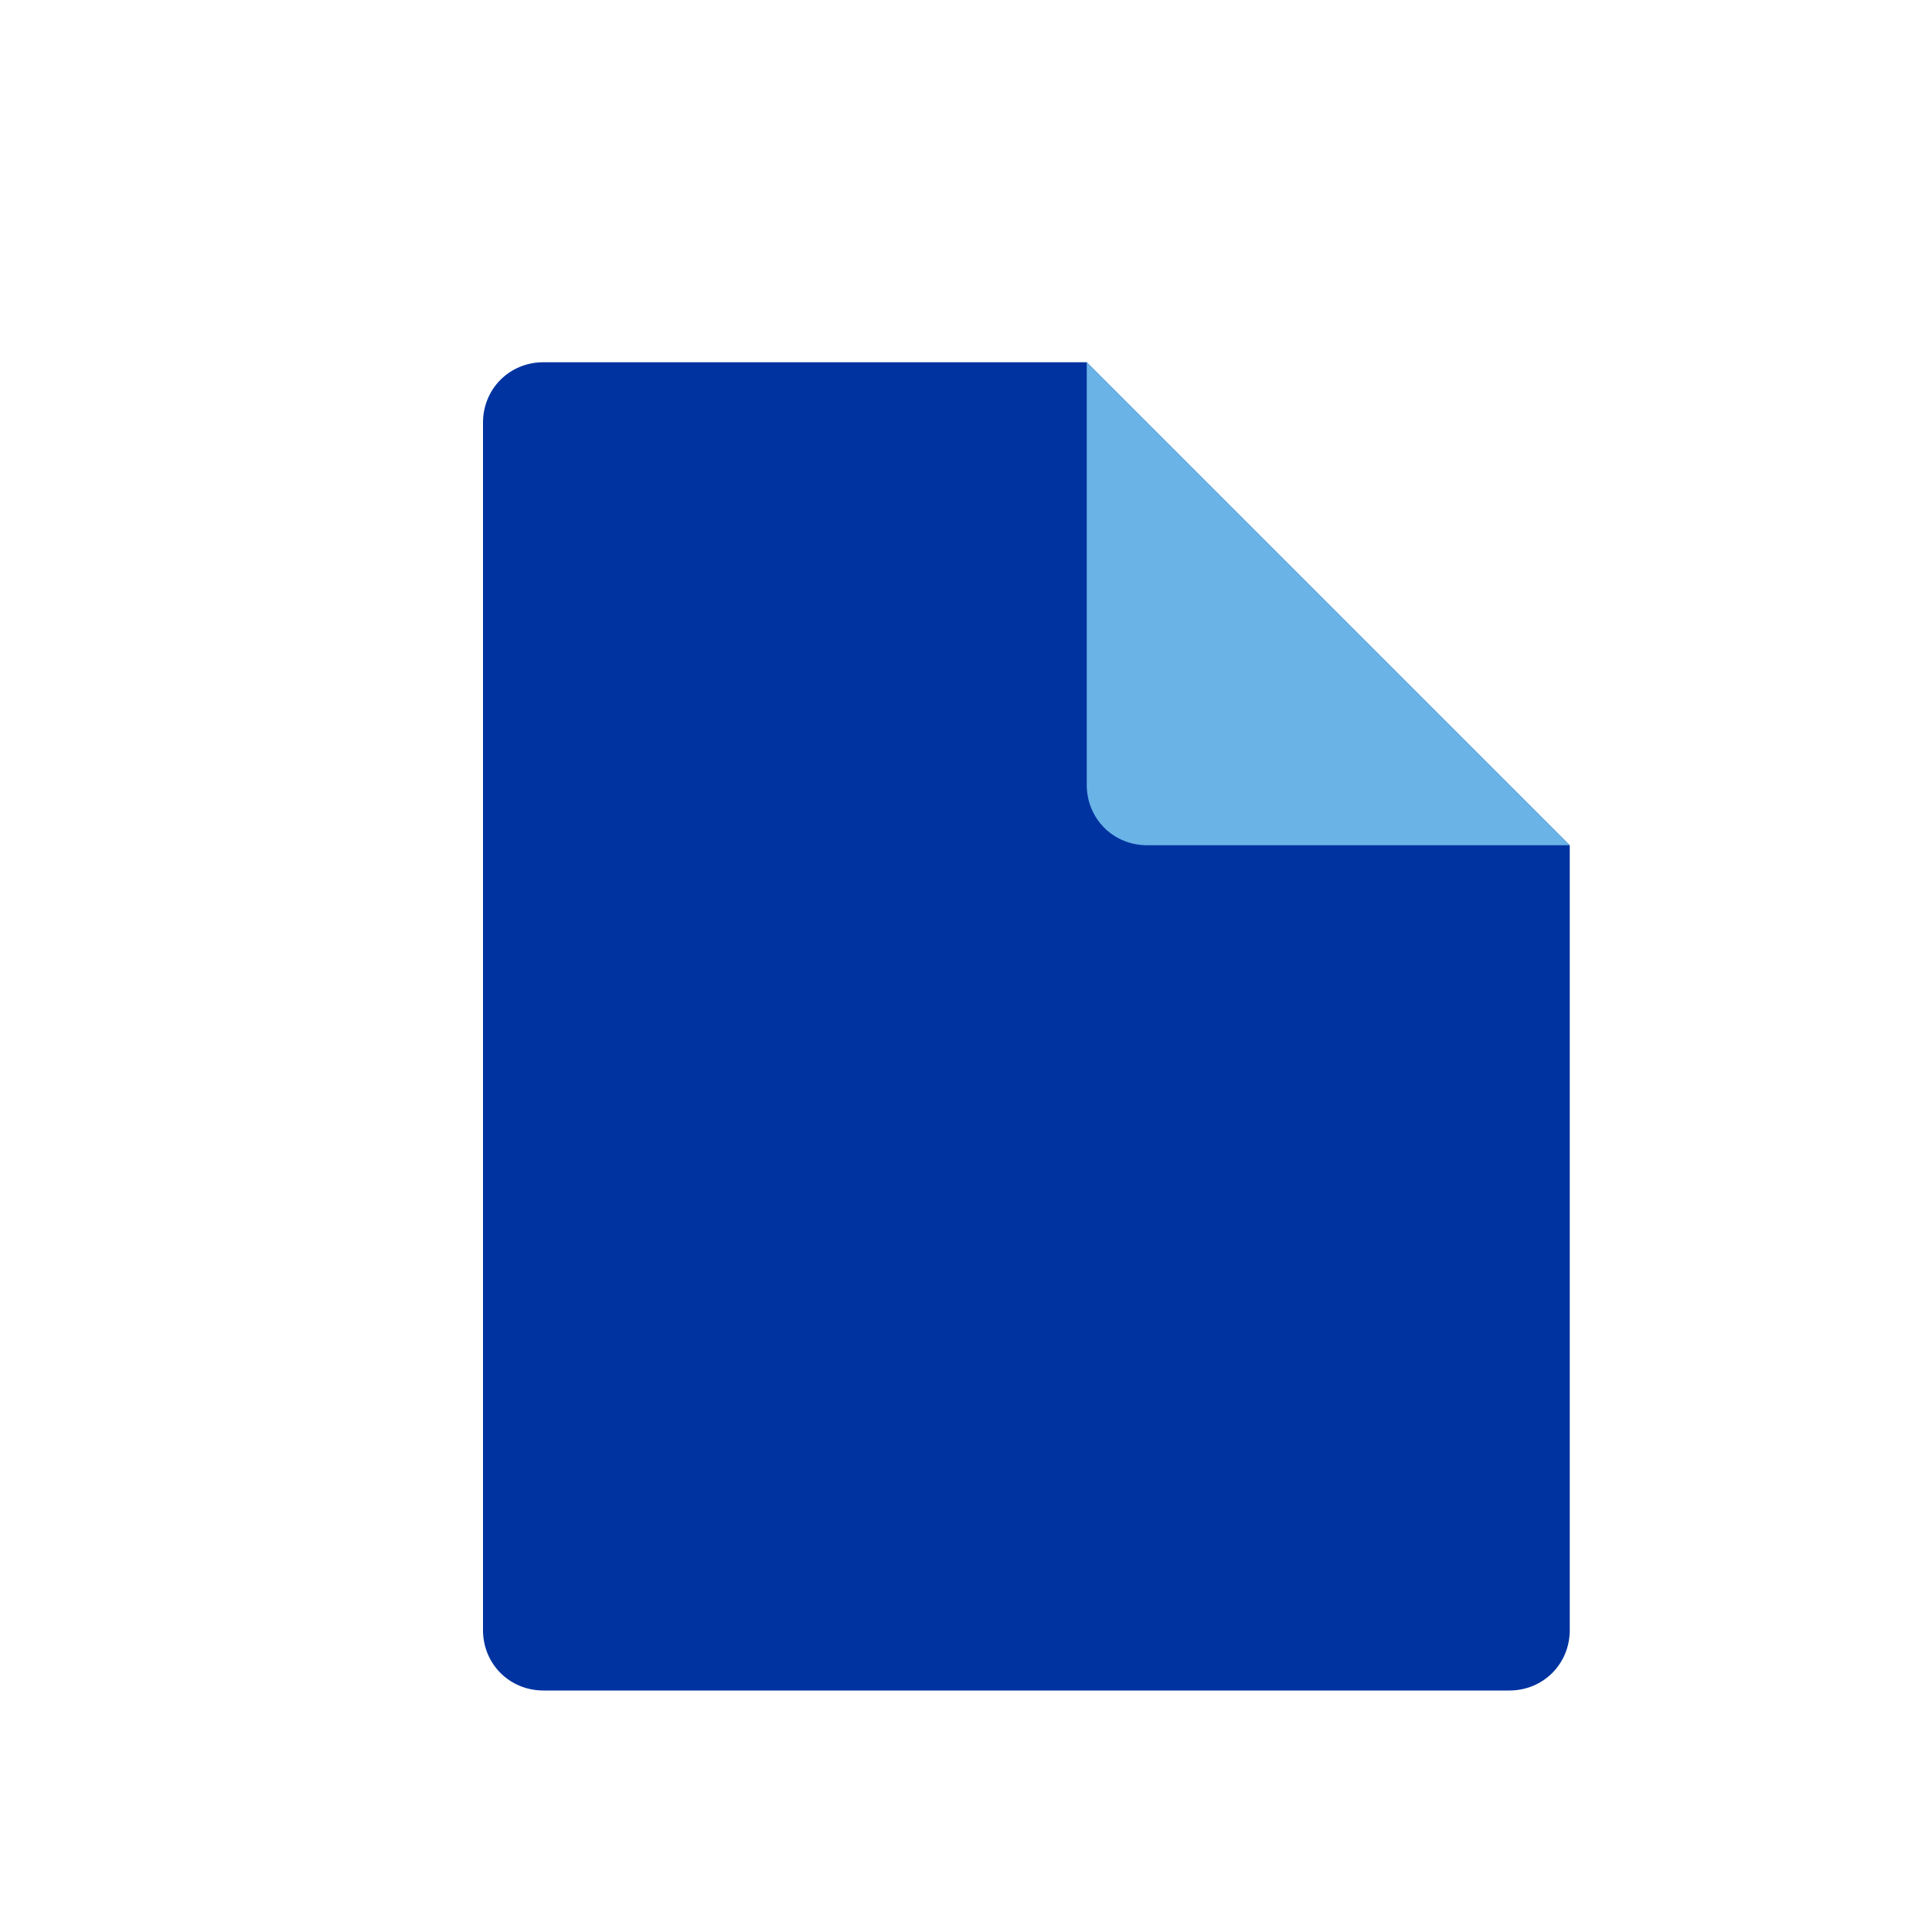
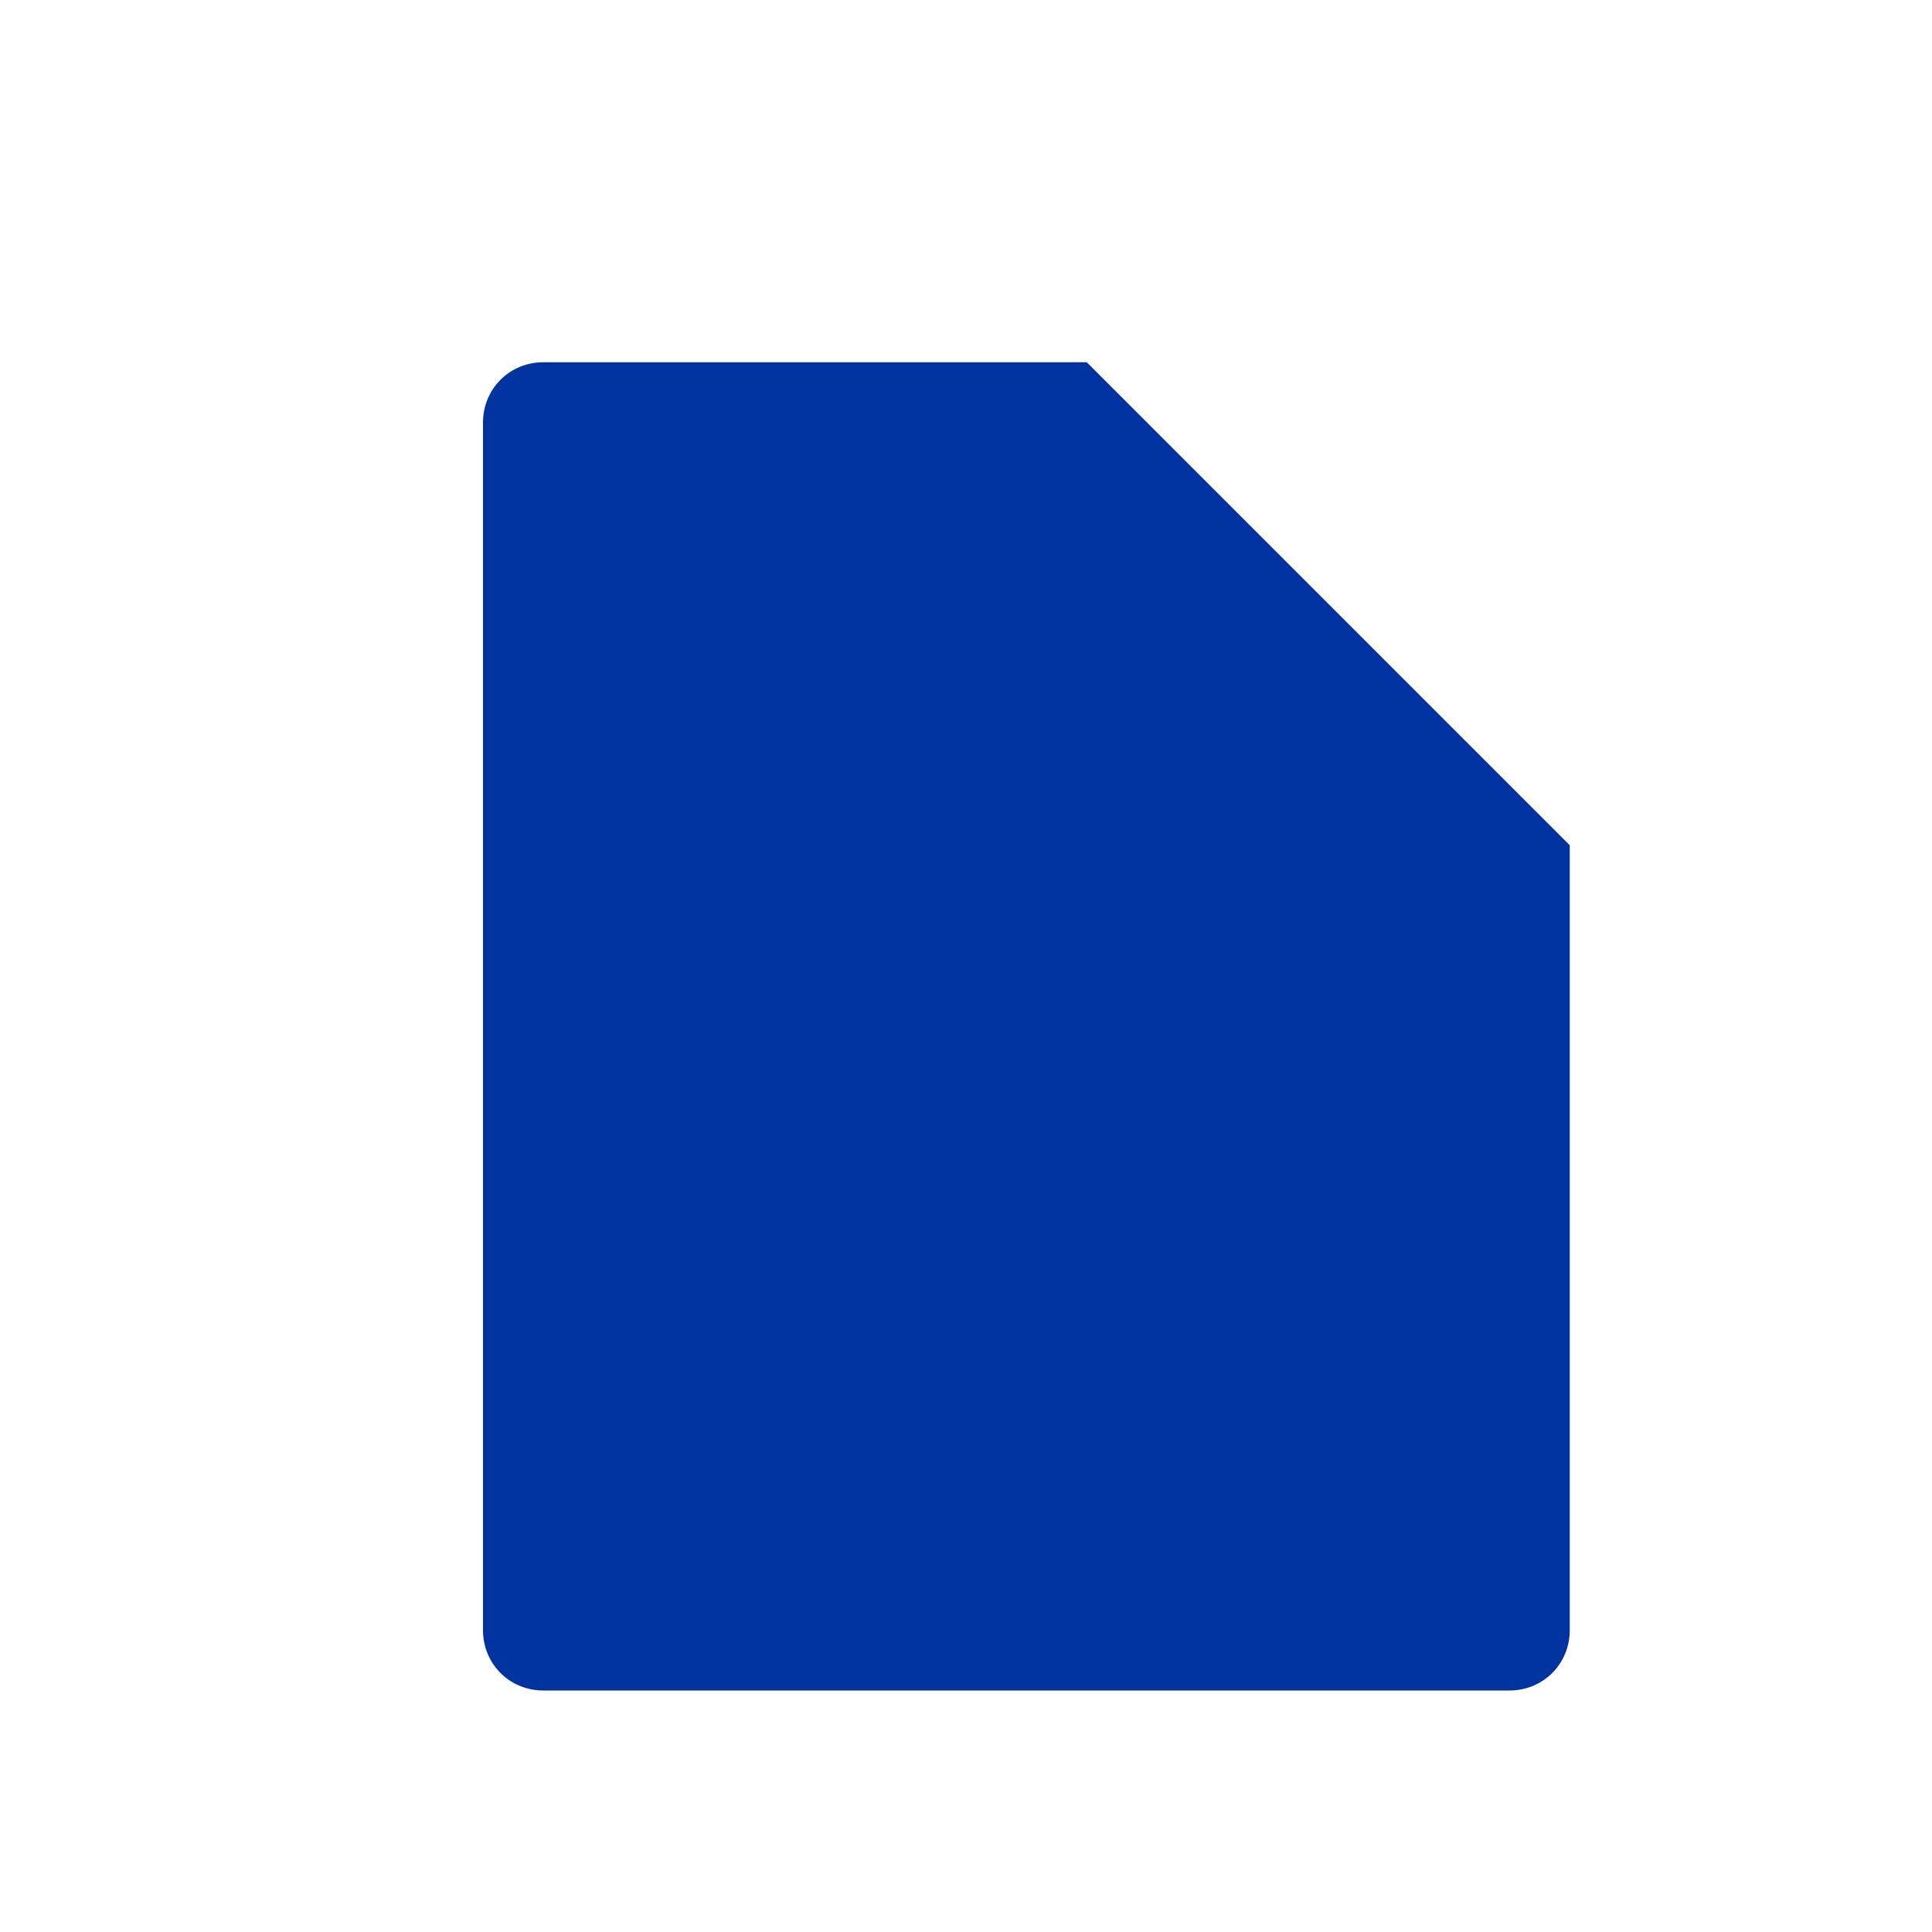
<svg xmlns="http://www.w3.org/2000/svg" width="160" height="160" viewBox="0 0 160 160" fill="none">
  <path d="M90 30H45C42.2 30 40 32.2 40 35V135C40 137.8 42.2 140 45 140H125C127.8 140 130 137.8 130 135V70L90 30Z" fill="#0033A0" />
-   <path d="M130 70H95C92.2 70 90 67.8 90 65V30L130 70Z" fill="#69B3E7" />
</svg>